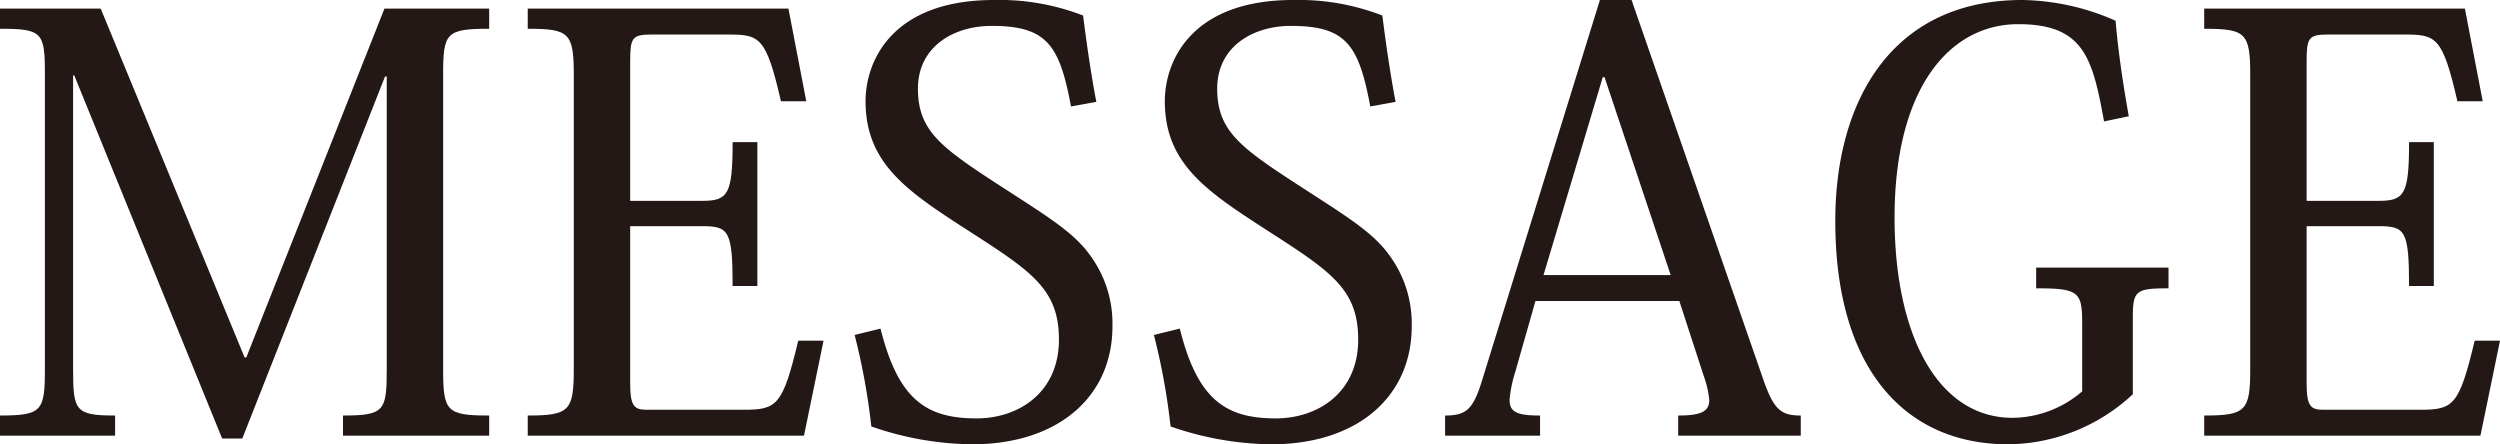
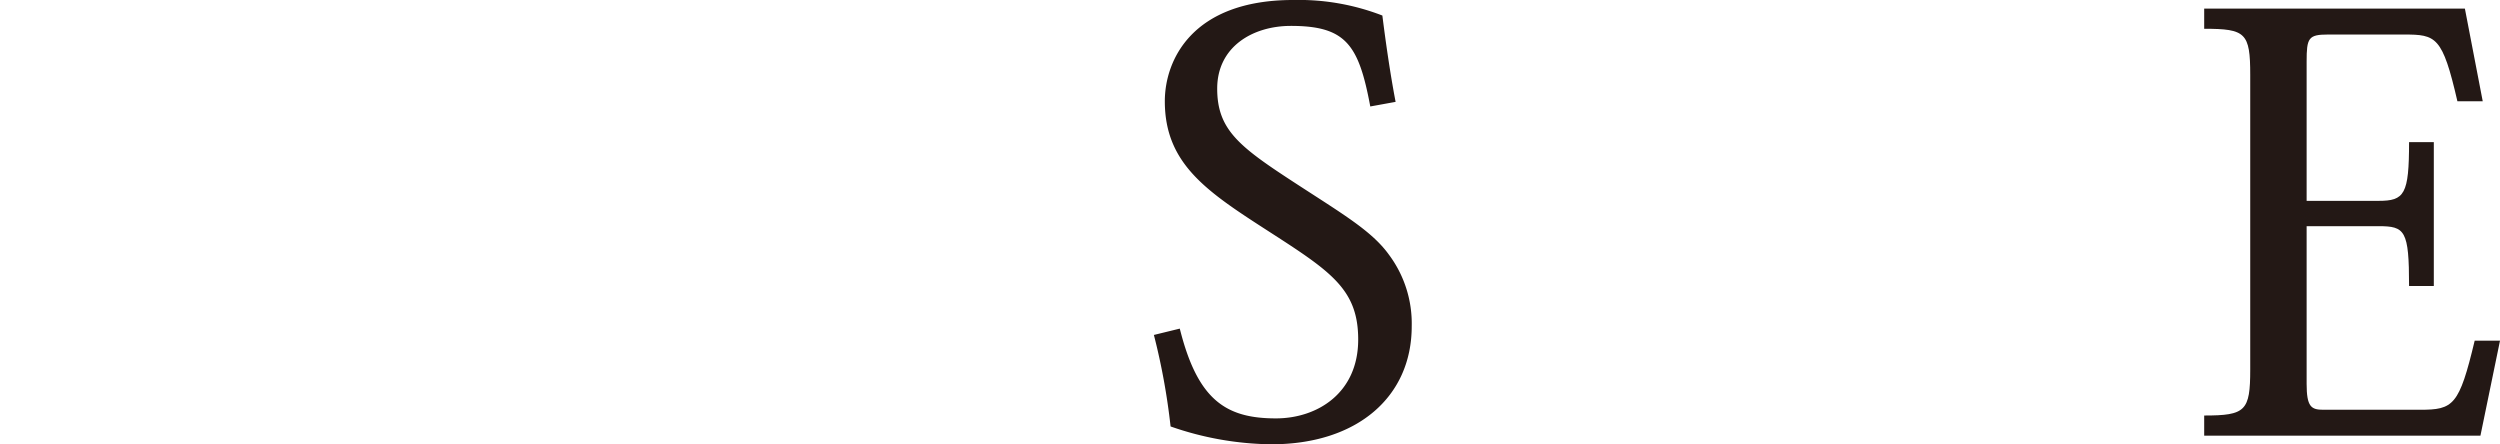
<svg xmlns="http://www.w3.org/2000/svg" viewBox="0 0 217.2 38.6">
  <defs>
    <style>.cls-1{fill:#231815;}</style>
  </defs>
  <g id="レイヤー_2" data-name="レイヤー 2">
    <g id="レイヤー_2-2" data-name="レイヤー 2">
-       <path class="cls-1" d="M33.4.75h9.1V2.5c-3.75,0-4,.35-4,4V32.1c0,3.65.3,4,4,4v1.75H29.8V36.1c3.6,0,3.8-.4,3.8-4V6.65h-.15L21.05,38.1H19.3L6.45,6.55h-.1V32.1c0,3.6.2,4,3.65,4v1.75H0V36.1c3.65,0,3.9-.4,3.9-4V6.35C3.9,2.8,3.65,2.5,0,2.5V.75H8.75l12.5,30.3h.15Z" />
-       <path class="cls-1" d="M69.85,37.85h-24V36.1c3.6,0,4-.4,4-4V6.5c0-3.65-.4-4-4-4V.75H68.5L70.05,8.8h-2.2C66.55,3.15,66,3,63.2,3H56.6c-1.7,0-1.85.3-1.85,2.35V17.45H61c2.25,0,2.65-.55,2.65-5.1H65.8v12.5H63.65c0-4.85-.35-5.2-2.65-5.2H54.75v13.7c0,2,.4,2.25,1.45,2.25h8.4c2.9,0,3.4-.35,4.75-6h2.2Z" />
-       <path class="cls-1" d="M76.5,28.55c1.55,6.2,4,7.8,8.35,7.8,3.6,0,7.15-2.2,7.15-6.85,0-4.35-2.35-5.9-7.7-9.35S75.2,14.3,75.2,8.8C75.2,5.2,77.6,0,86.35,0A20.09,20.09,0,0,1,94.1,1.35c.25,2,.65,4.9,1.15,7.5l-2.2.4c-1-5.35-2.1-7-6.9-7-3.3,0-6.4,1.8-6.4,5.45s2,5.1,7,8.35c4,2.6,6.45,4.05,7.9,6.05a10,10,0,0,1,2,6.25c0,6.1-4.7,10.25-12.2,10.25a27.31,27.31,0,0,1-8.75-1.55,57.49,57.49,0,0,0-1.45-7.95Z" />
      <path class="cls-1" d="M102.5,28.55c1.55,6.2,4,7.8,8.35,7.8,3.6,0,7.15-2.2,7.15-6.85,0-4.35-2.35-5.9-7.7-9.35s-9.1-5.85-9.1-11.35c0-3.6,2.4-8.8,11.15-8.8a20.09,20.09,0,0,1,7.75,1.35c.25,2,.65,4.9,1.15,7.5l-2.2.4c-1-5.35-2.1-7-6.9-7-3.3,0-6.4,1.8-6.4,5.45s2,5.1,7,8.35c4,2.6,6.45,4.05,7.9,6.05a10,10,0,0,1,2,6.25c0,6.1-4.7,10.25-12.2,10.25a27.31,27.31,0,0,1-8.75-1.55,57.49,57.49,0,0,0-1.45-7.95Z" />
-       <path class="cls-1" d="M145.9,26.15H133.4l-1.75,6.15a11,11,0,0,0-.5,2.45c0,1.1.75,1.35,2.65,1.35v1.75h-8.25V36.1c1.8,0,2.4-.5,3.15-2.85L139,0h2.75l11.3,32.55c1,3,1.6,3.55,3.4,3.55v1.75H145.8V36.1c2,0,2.7-.35,2.7-1.35a8.24,8.24,0,0,0-.45-2Zm-.75-2.25L139.4,6.7h-.15L134.1,23.9Z" />
-       <path class="cls-1" d="M182.8,10.55c-1-5.5-1.75-8.45-7.45-8.45-6,0-10.75,5.6-10.75,16.8,0,10.2,3.75,17.4,10.25,17.4A9.37,9.37,0,0,0,180.9,34V28.1c0-2.75-.3-3.05-4-3.05v-1.8H188.4v1.8c-2.85,0-3.1.2-3.1,2.55v6.65a16.07,16.07,0,0,1-10.85,4.35c-8.65,0-15-6.2-15-19.4,0-10.55,5-19.2,16.25-19.2a20.72,20.72,0,0,1,8.1,1.8c.25,2.85.65,5.5,1.15,8.3Z" />
      <path class="cls-1" d="M215.5,37.85h-24V36.1c3.6,0,4-.4,4-4V6.5c0-3.65-.4-4-4-4V.75h22.65L215.7,8.8h-2.2C212.2,3.15,211.65,3,208.85,3h-6.6c-1.7,0-1.85.3-1.85,2.35V17.45h6.25c2.25,0,2.65-.55,2.65-5.1h2.15v12.5H209.3c0-4.85-.35-5.2-2.65-5.2H200.4v13.7c0,2,.4,2.25,1.45,2.25h8.4c2.9,0,3.4-.35,4.75-6h2.2Z" />
    </g>
  </g>
</svg>